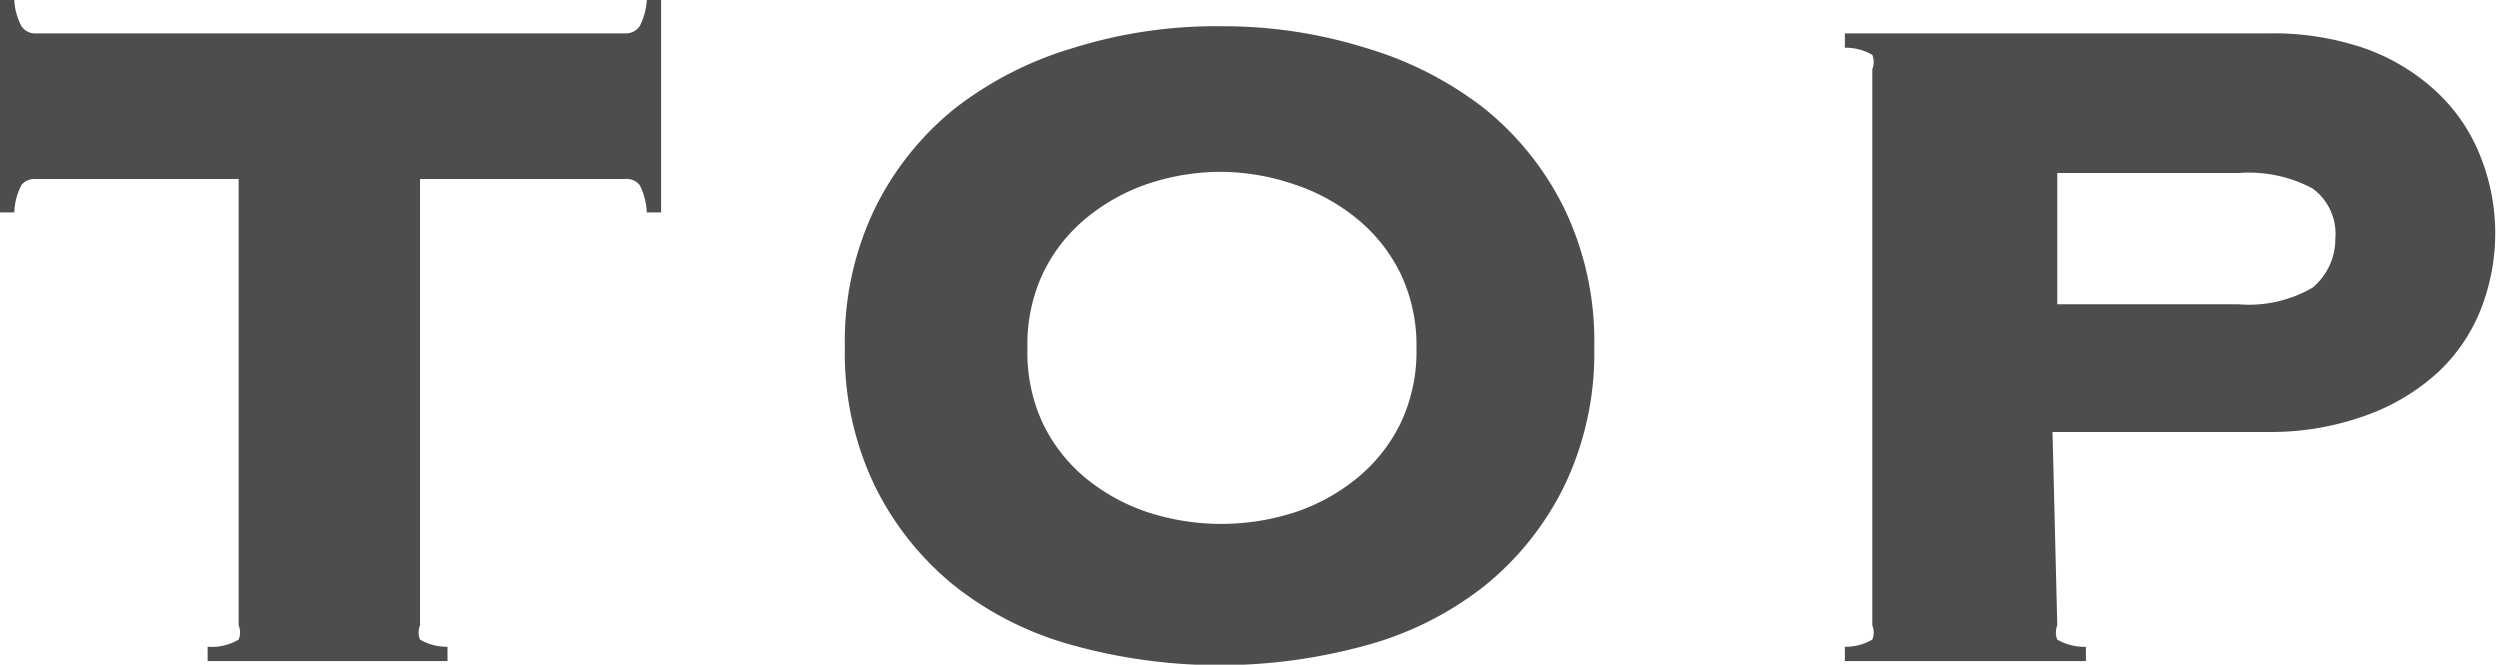
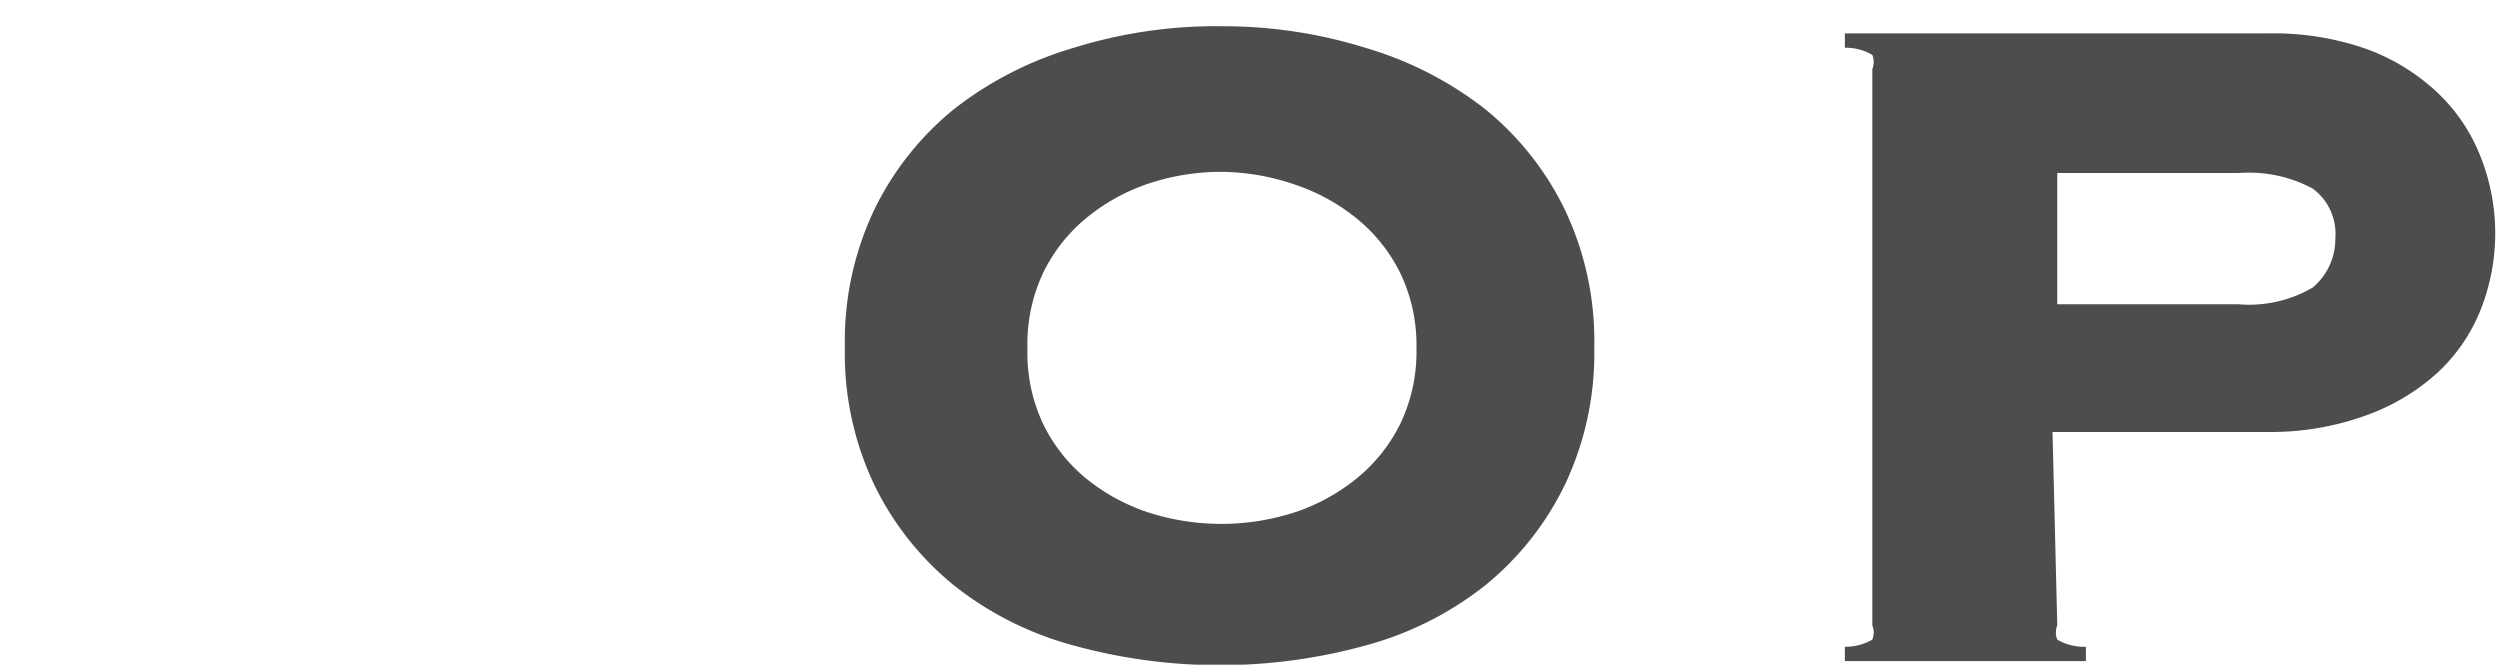
<svg xmlns="http://www.w3.org/2000/svg" viewBox="0 0 20.95 5.57">
  <defs>
    <style>.cls-1{fill:#4d4d4d;}</style>
  </defs>
  <title>menu01</title>
  <g id="Layer_2" data-name="Layer 2">
    <g id="レイヤー_1" data-name="レイヤー 1">
-       <path class="cls-1" d="M1.74,5.42A.45.45,0,0,0,2,5.36a.16.16,0,0,0,0-.12V1.5H.3a.14.14,0,0,0-.12.05.53.53,0,0,0-.06.23H0V0H.12A.52.52,0,0,0,.18.22.14.14,0,0,0,.3.28H5.24A.14.14,0,0,0,5.36.22.54.54,0,0,0,5.42,0h.12V1.78H5.42a.55.55,0,0,0-.06-.23.14.14,0,0,0-.12-.05H3.52V5.24a.16.16,0,0,0,0,.12.45.45,0,0,0,.23.06v.12H1.74Z" />
      <path class="cls-1" d="M10.24.22A4,4,0,0,1,11.44.4a3,3,0,0,1,1,.51,2.48,2.48,0,0,1,.67.84,2.56,2.56,0,0,1,.25,1.16,2.57,2.57,0,0,1-.25,1.16,2.48,2.48,0,0,1-.67.84,2.78,2.78,0,0,1-1,.5A4.61,4.61,0,0,1,9,5.41a2.77,2.77,0,0,1-1-.5,2.48,2.48,0,0,1-.67-.84,2.56,2.56,0,0,1-.25-1.16,2.56,2.56,0,0,1,.25-1.16A2.48,2.48,0,0,1,8,.91,3,3,0,0,1,9,.4,4,4,0,0,1,10.24.22Zm0,1.22a1.94,1.94,0,0,0-.62.1,1.64,1.64,0,0,0-.52.29,1.36,1.36,0,0,0-.36.46,1.4,1.4,0,0,0-.13.63,1.4,1.4,0,0,0,.13.63A1.36,1.36,0,0,0,9.09,4a1.64,1.64,0,0,0,.52.29,2,2,0,0,0,1.25,0A1.64,1.64,0,0,0,11.38,4a1.37,1.37,0,0,0,.36-.46,1.4,1.4,0,0,0,.13-.62,1.4,1.4,0,0,0-.13-.62,1.37,1.37,0,0,0-.36-.46,1.64,1.64,0,0,0-.52-.29A1.94,1.94,0,0,0,10.24,1.44Z" />
      <path class="cls-1" d="M17.24,5.24a.16.16,0,0,0,0,.12.45.45,0,0,0,.24.06v.12H15.46V5.42a.45.45,0,0,0,.23-.06.16.16,0,0,0,0-.12V.58a.16.16,0,0,0,0-.12A.44.44,0,0,0,15.46.4V.28H19a2.36,2.36,0,0,1,.83.13,1.73,1.73,0,0,1,.6.37,1.48,1.48,0,0,1,.36.54,1.74,1.74,0,0,1,0,1.27,1.45,1.45,0,0,1-.36.53,1.78,1.78,0,0,1-.6.36,2.34,2.34,0,0,1-.83.14h-1.8Zm1.52-2.69a1.06,1.06,0,0,0,.62-.14A.53.53,0,0,0,19.57,2a.47.47,0,0,0-.19-.42,1.13,1.13,0,0,0-.62-.13H17.24V2.55Z" />
    </g>
  </g>
</svg>